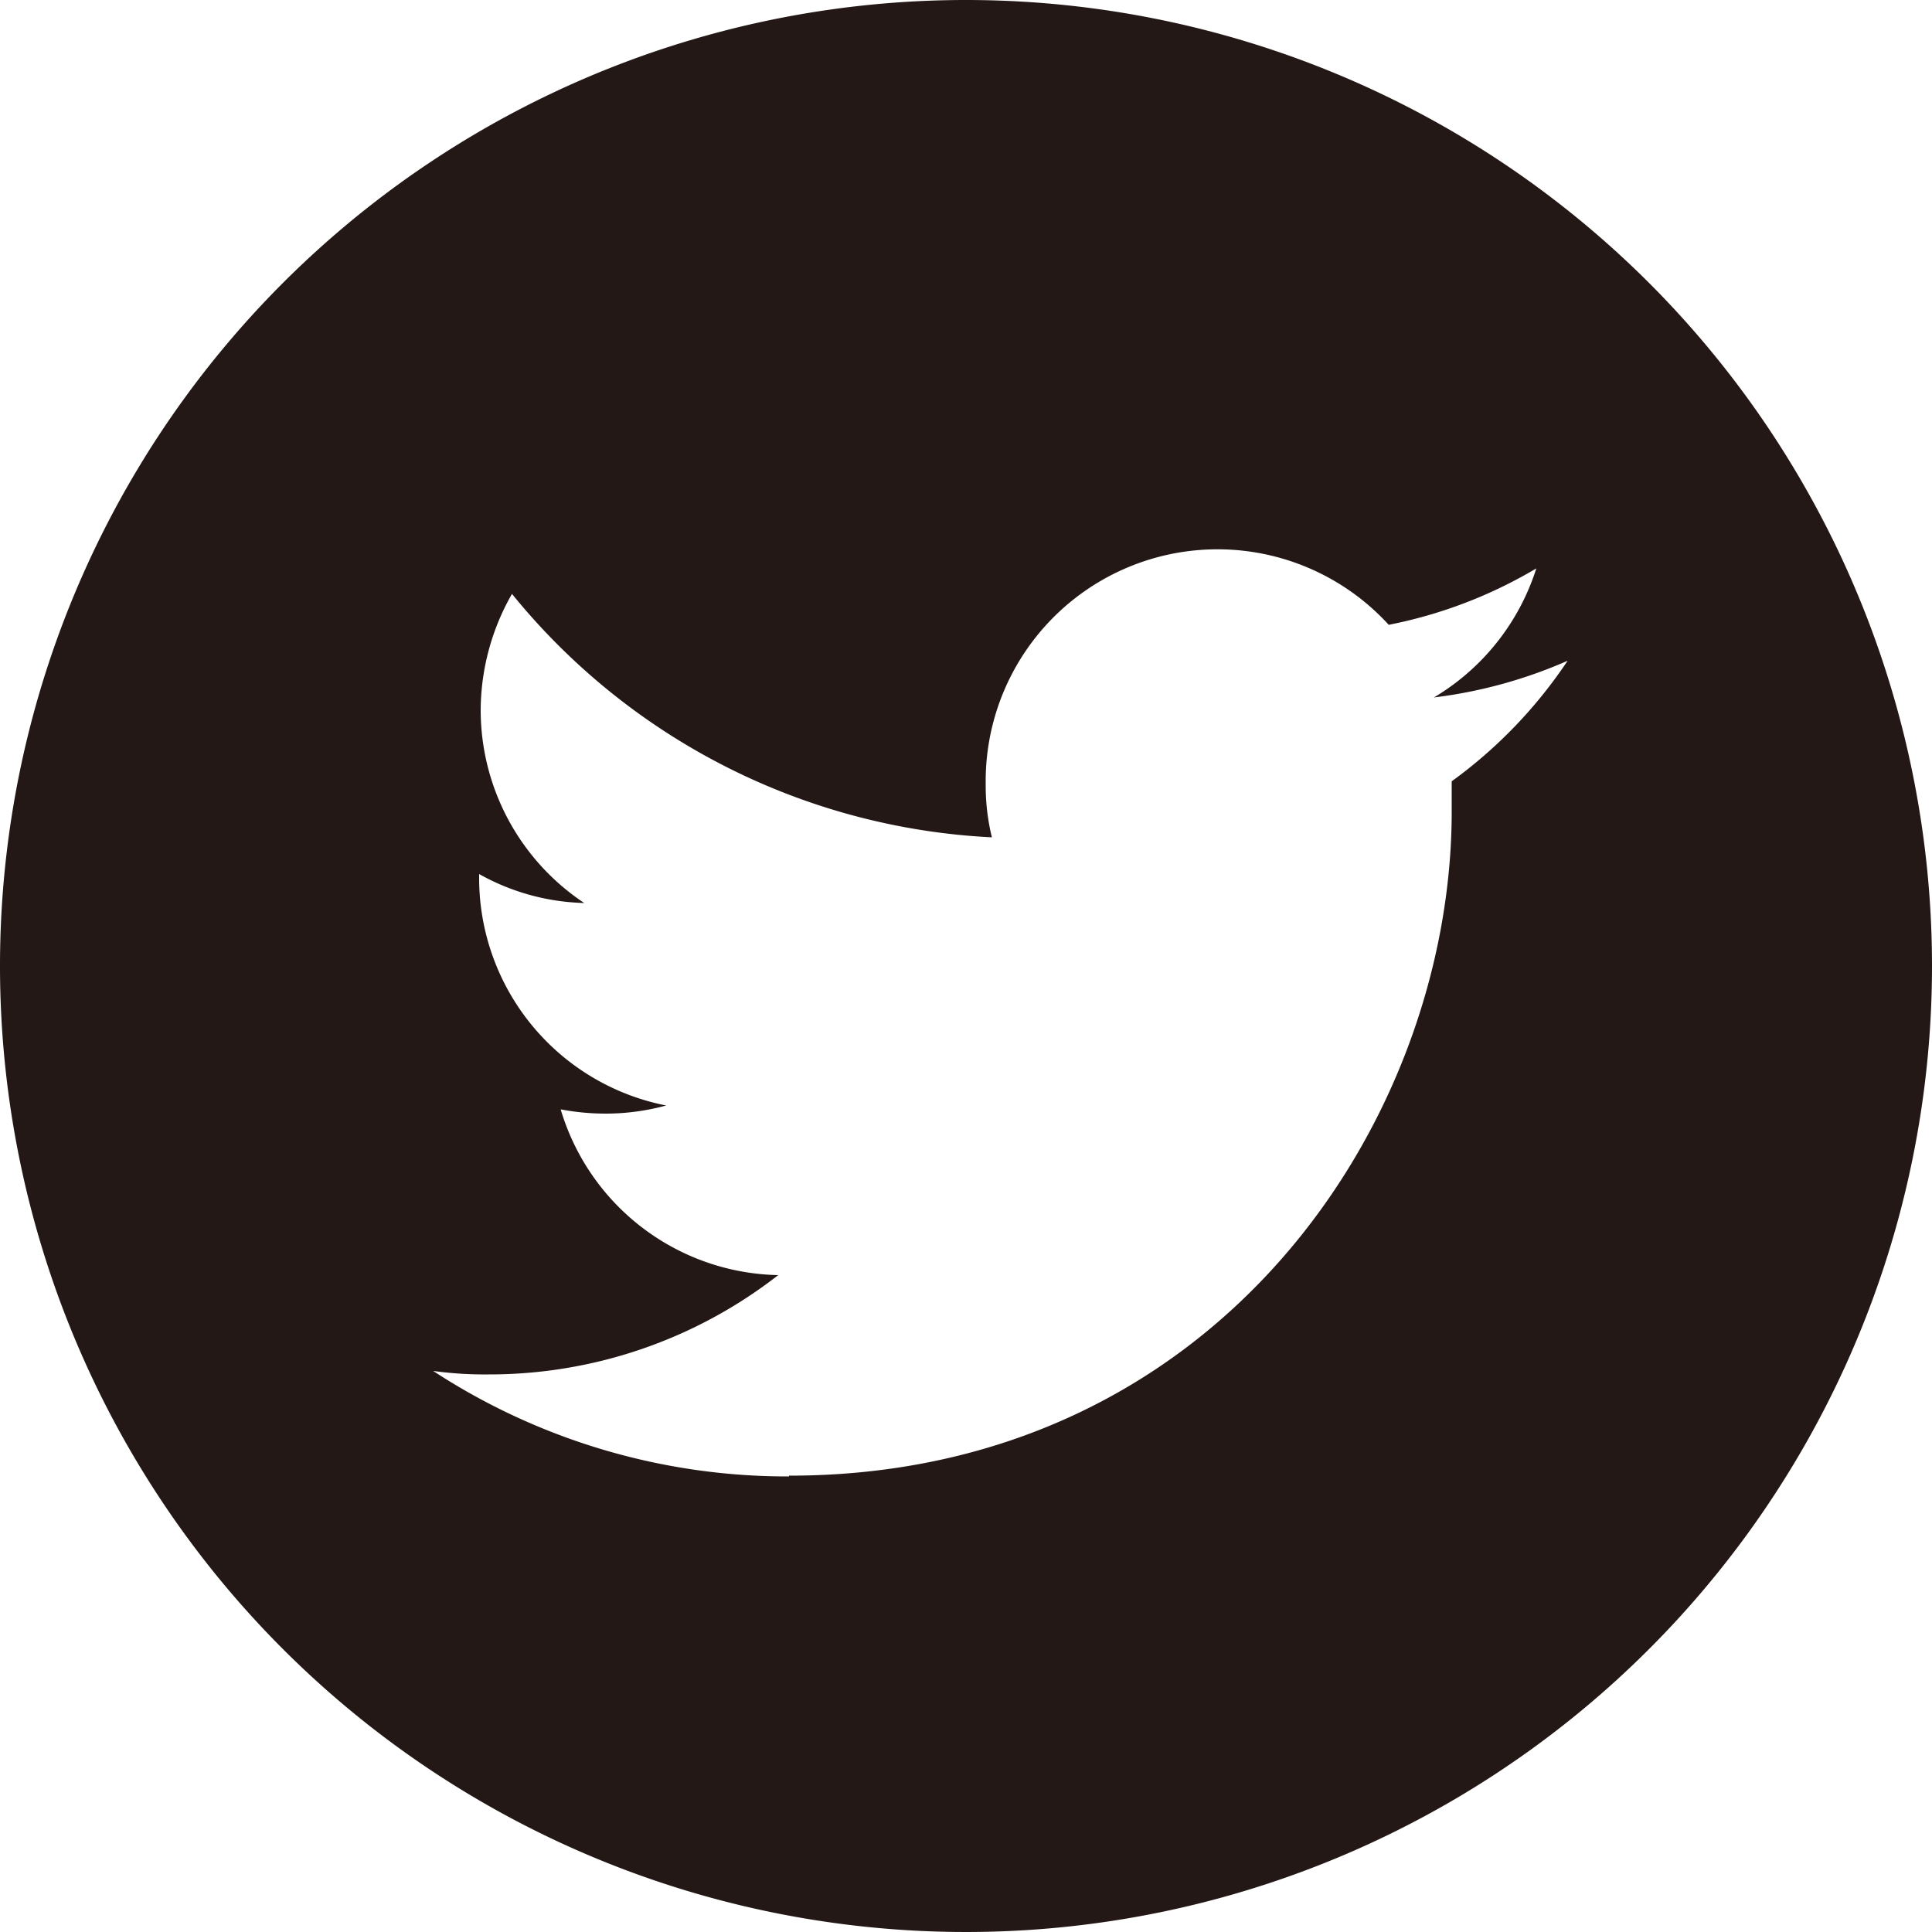
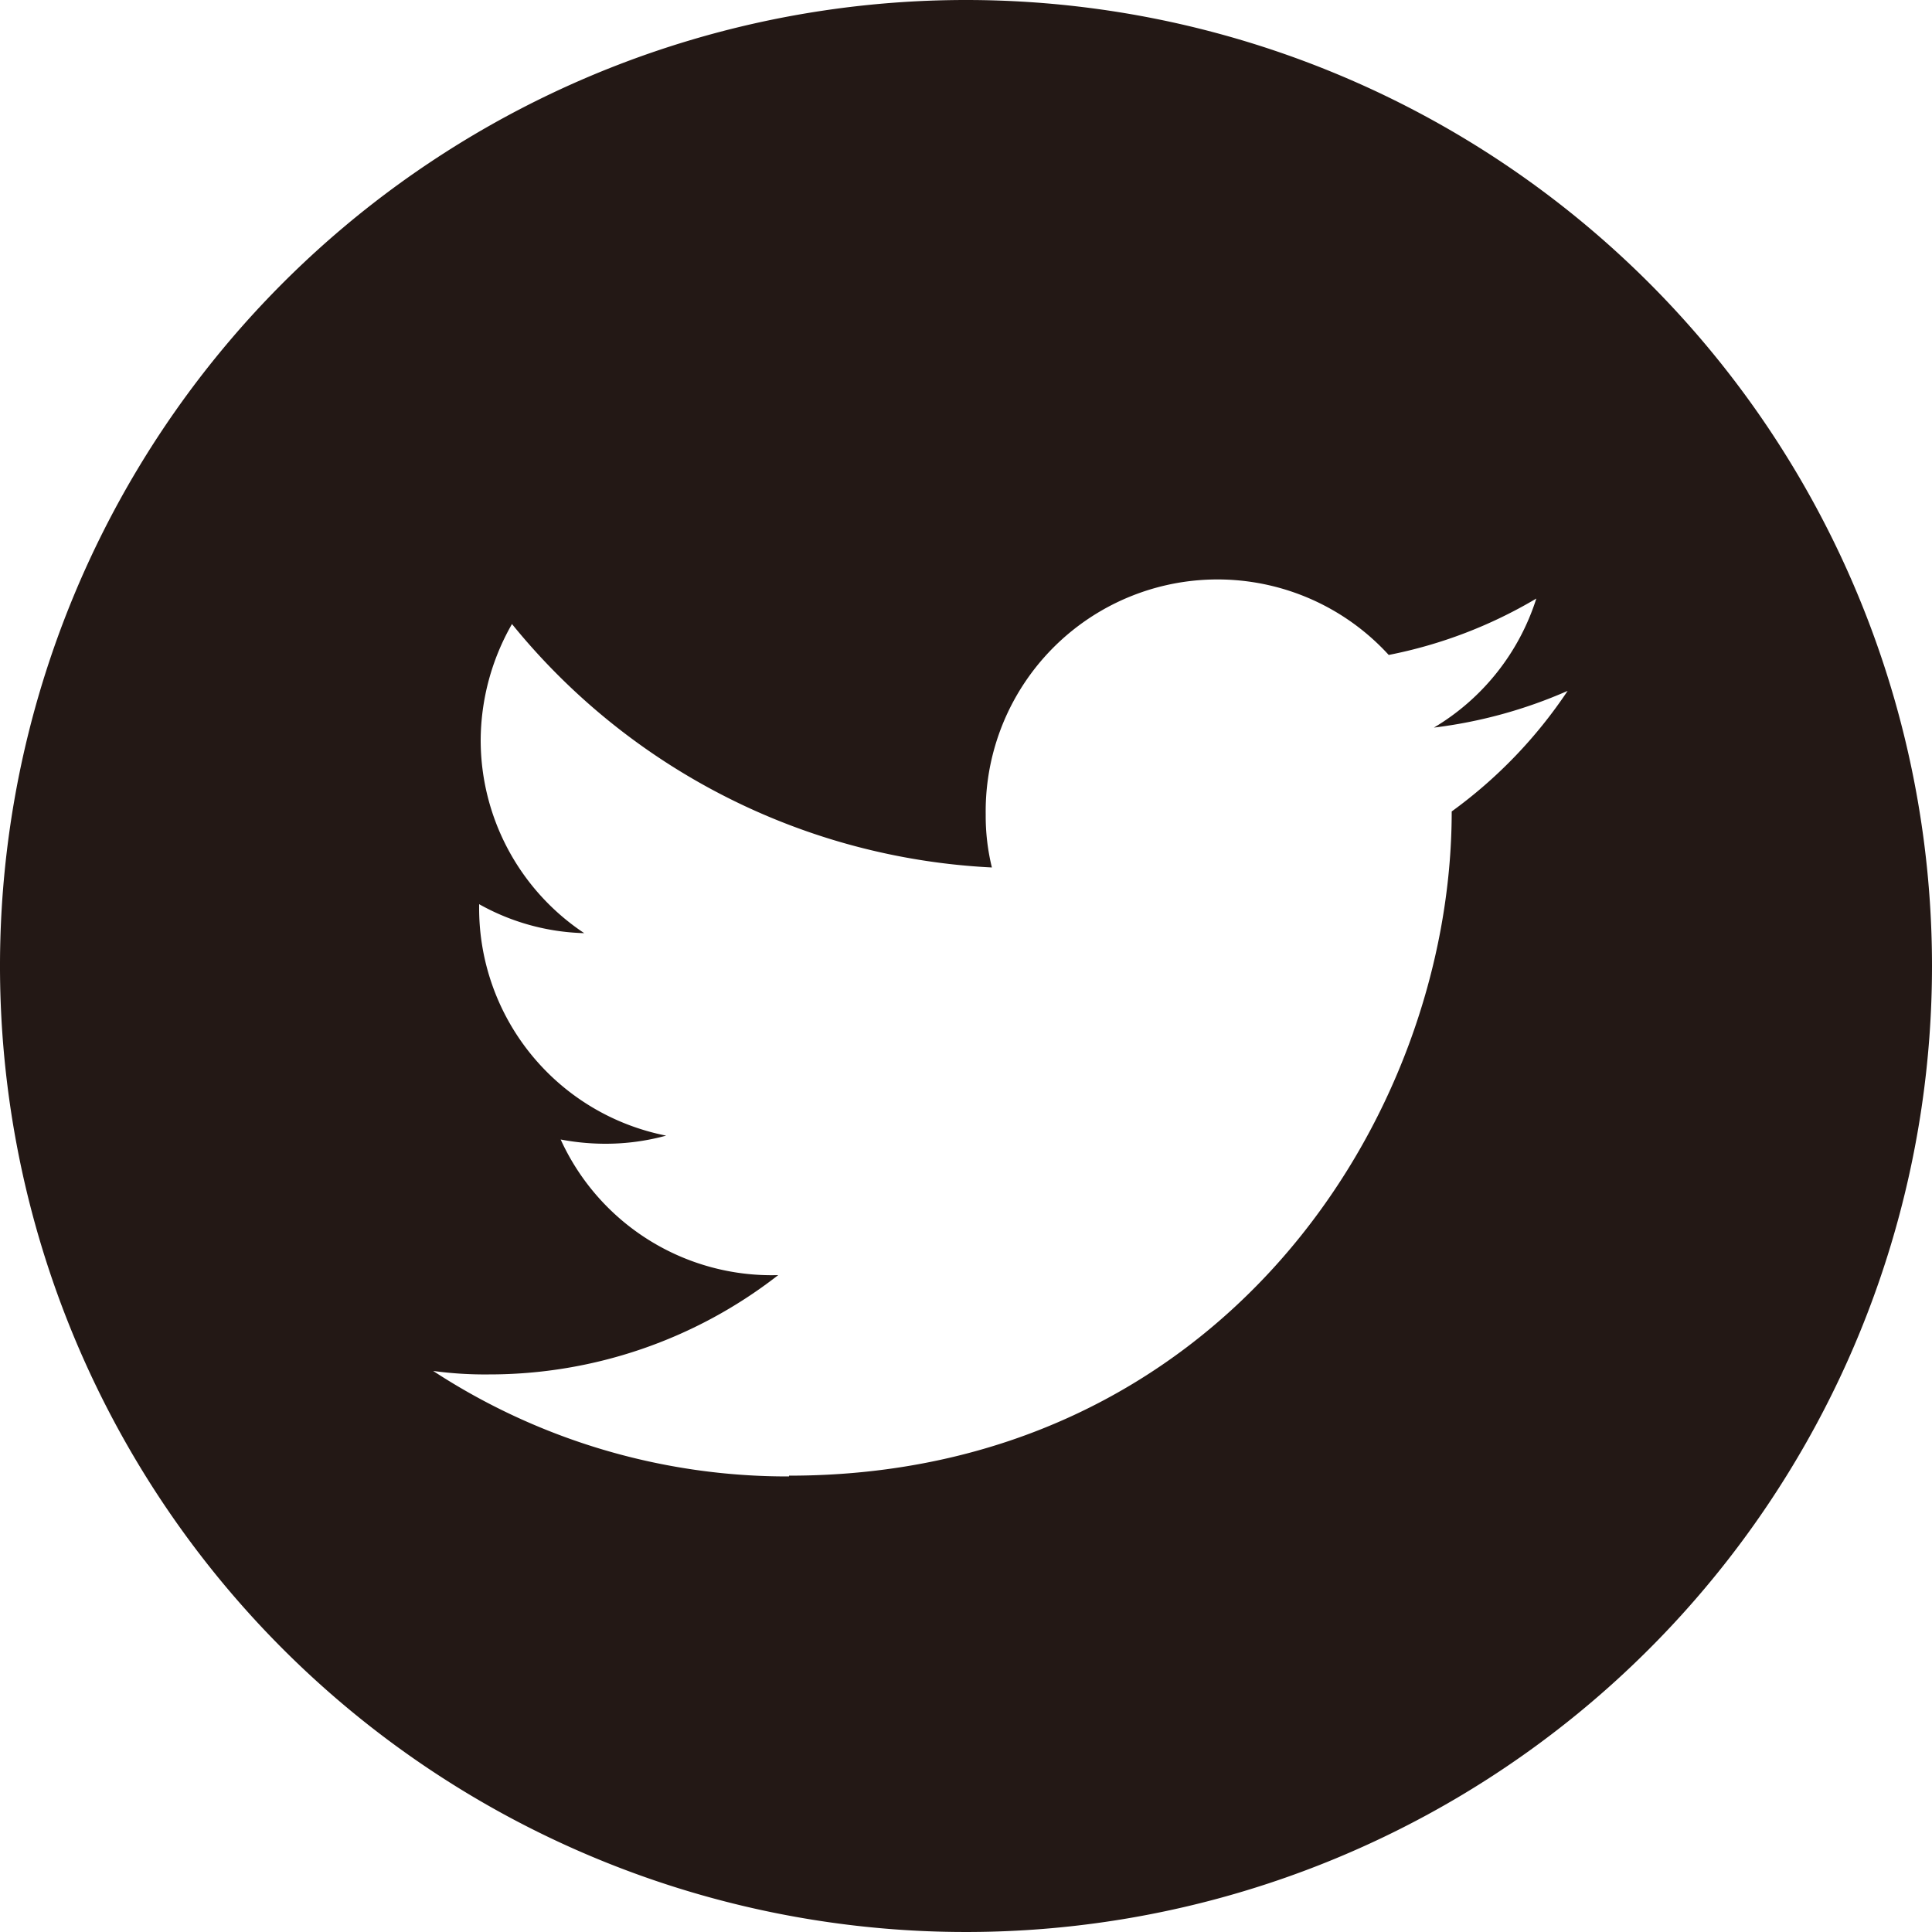
<svg xmlns="http://www.w3.org/2000/svg" viewBox="0 0 50 50">
  <defs>
    <style>
      .cls-1 {
        fill: #231815;
      }
    </style>
  </defs>
  <title>アセット 9</title>
  <g id="レイヤー_2" data-name="レイヤー 2">
    <g id="レイヤー_1-2" data-name="レイヤー 1">
-       <path class="cls-1" d="M50,25A25,25,0,1,1,25,0,25,25,0,0,1,50,25ZM20.42,38.19C31.51,38.19,37.57,29,37.57,21c0-.27,0-.53,0-.78a12.23,12.23,0,0,0,3-3.12,12.29,12.29,0,0,1-3.46.95,6,6,0,0,0,2.65-3.34,12,12,0,0,1-3.82,1.46,6,6,0,0,0-10.43,4.13,5.59,5.59,0,0,0,.16,1.37,17.08,17.08,0,0,1-12.42-6.3,6.1,6.1,0,0,0-.81,3,6,6,0,0,0,2.68,5,5.86,5.86,0,0,1-2.72-.75v.08a6,6,0,0,0,4.84,5.91,5.93,5.93,0,0,1-1.59.21,6.2,6.2,0,0,1-1.14-.11A6,6,0,0,0,20.14,33a12.16,12.16,0,0,1-7.49,2.57,9.86,9.86,0,0,1-1.44-.09,16.75,16.75,0,0,0,9.21,2.73" />
+       <path class="cls-1" d="M50,25A25,25,0,1,1,25,0,25,25,0,0,1,50,25ZM20.42,38.19C31.51,38.19,37.57,29,37.57,21a12.23,12.23,0,0,0,3-3.12,12.29,12.29,0,0,1-3.46.95,6,6,0,0,0,2.65-3.34,12,12,0,0,1-3.82,1.46,6,6,0,0,0-10.43,4.13,5.59,5.59,0,0,0,.16,1.37,17.08,17.08,0,0,1-12.42-6.3,6.1,6.1,0,0,0-.81,3,6,6,0,0,0,2.68,5,5.86,5.86,0,0,1-2.72-.75v.08a6,6,0,0,0,4.84,5.91,5.93,5.93,0,0,1-1.59.21,6.2,6.2,0,0,1-1.14-.11A6,6,0,0,0,20.14,33a12.16,12.16,0,0,1-7.49,2.57,9.86,9.86,0,0,1-1.44-.09,16.75,16.75,0,0,0,9.21,2.73" />
    </g>
  </g>
</svg>